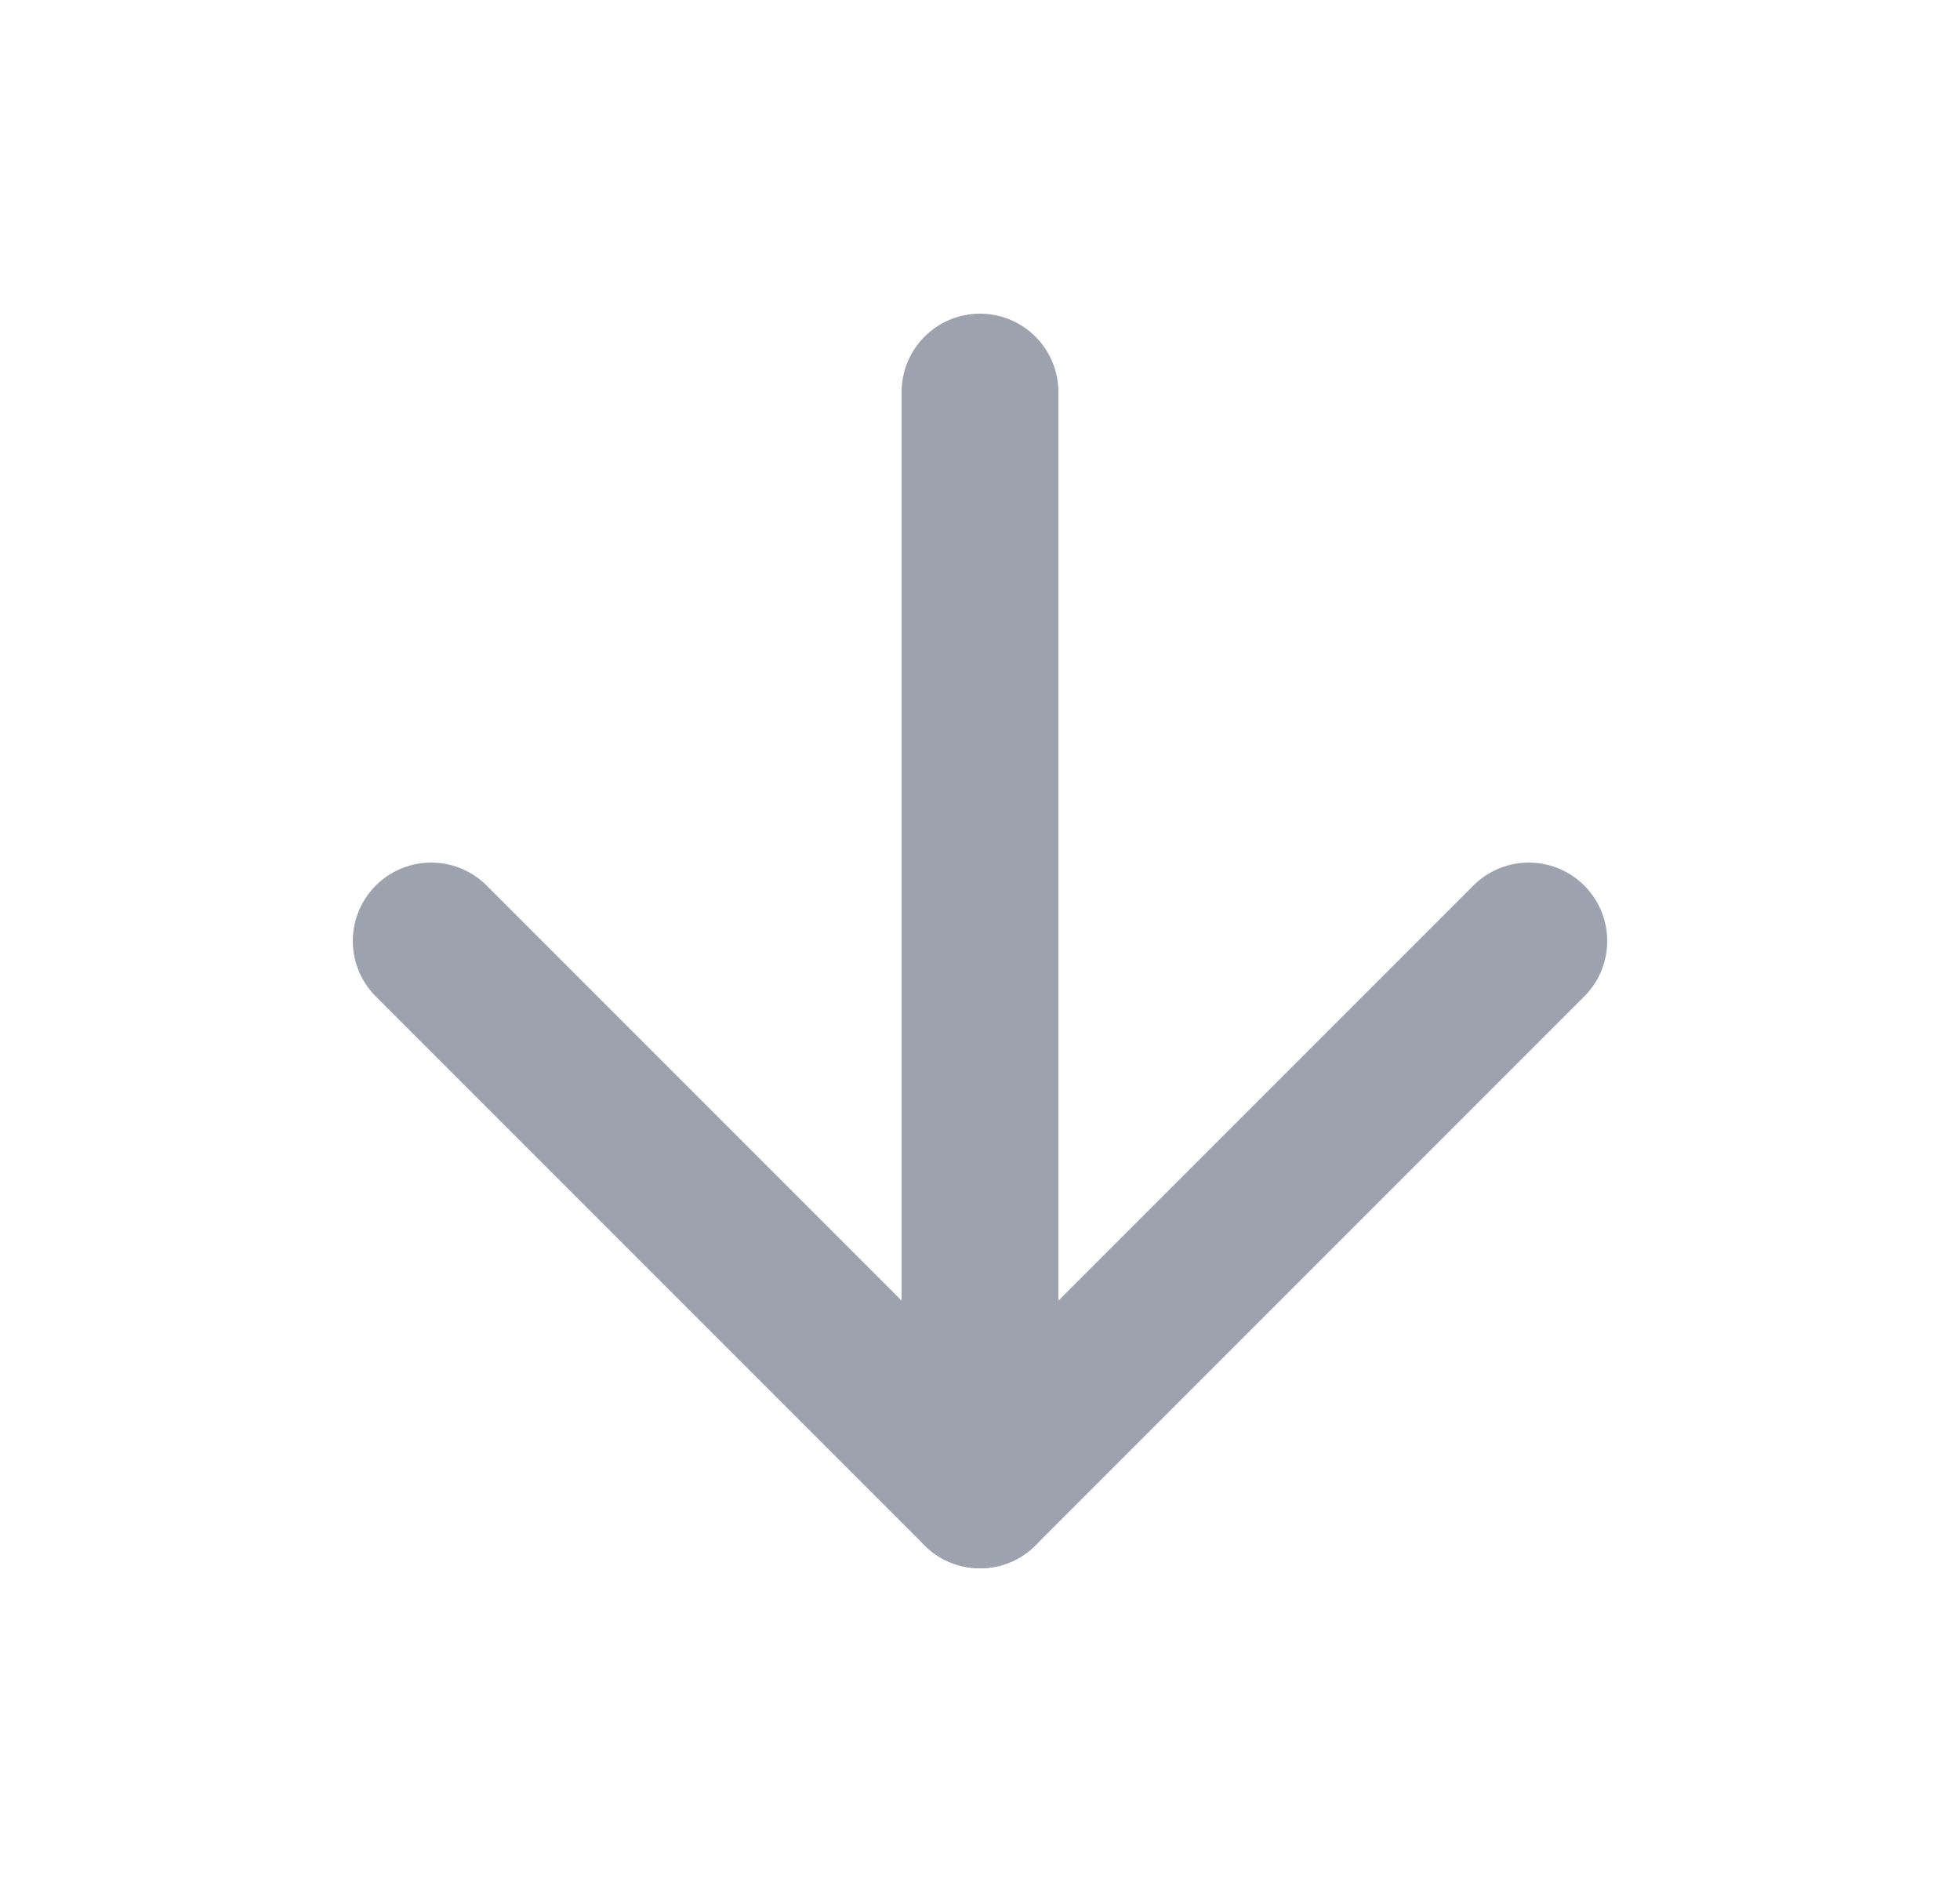
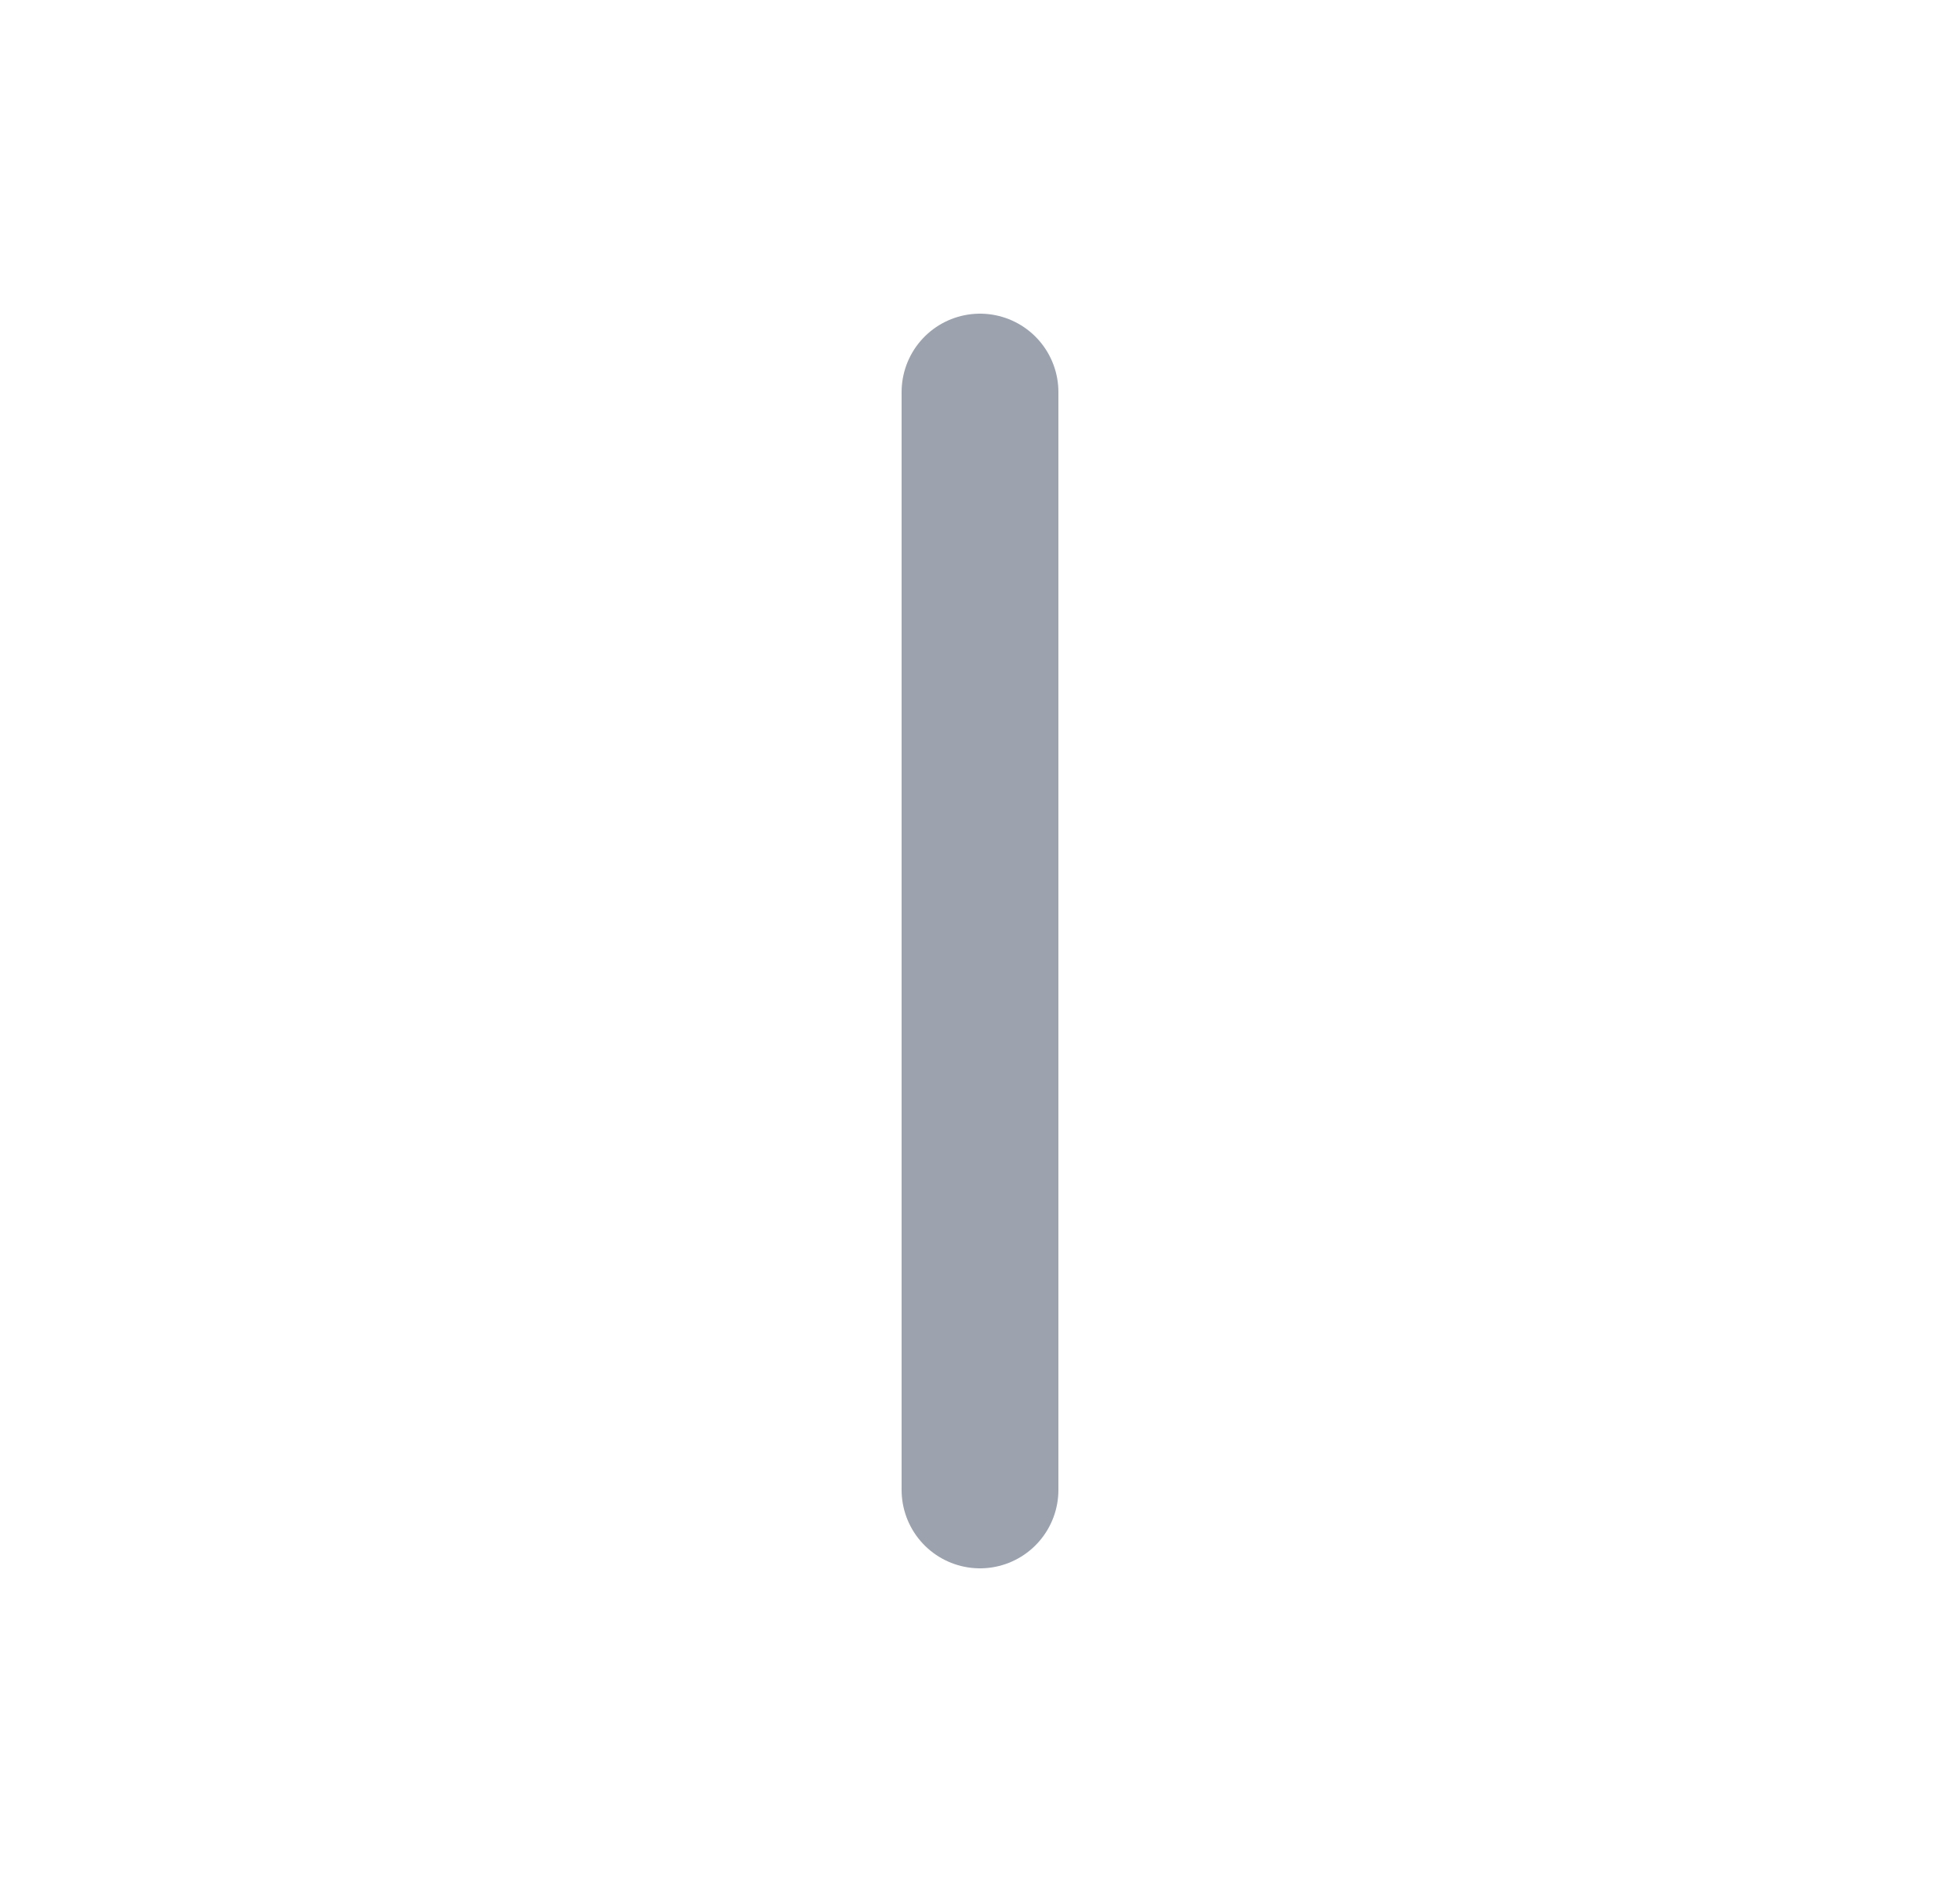
<svg xmlns="http://www.w3.org/2000/svg" width="25" height="24" viewBox="0 0 25 24" fill="none">
  <path d="M12.5 5V19" stroke="#9CA3AF" stroke-width="2" stroke-linecap="round" stroke-linejoin="round" />
-   <path d="M19.5 12L12.5 19L5.5 12" stroke="#9CA3AF" stroke-width="2" stroke-linecap="round" stroke-linejoin="round" />
</svg>